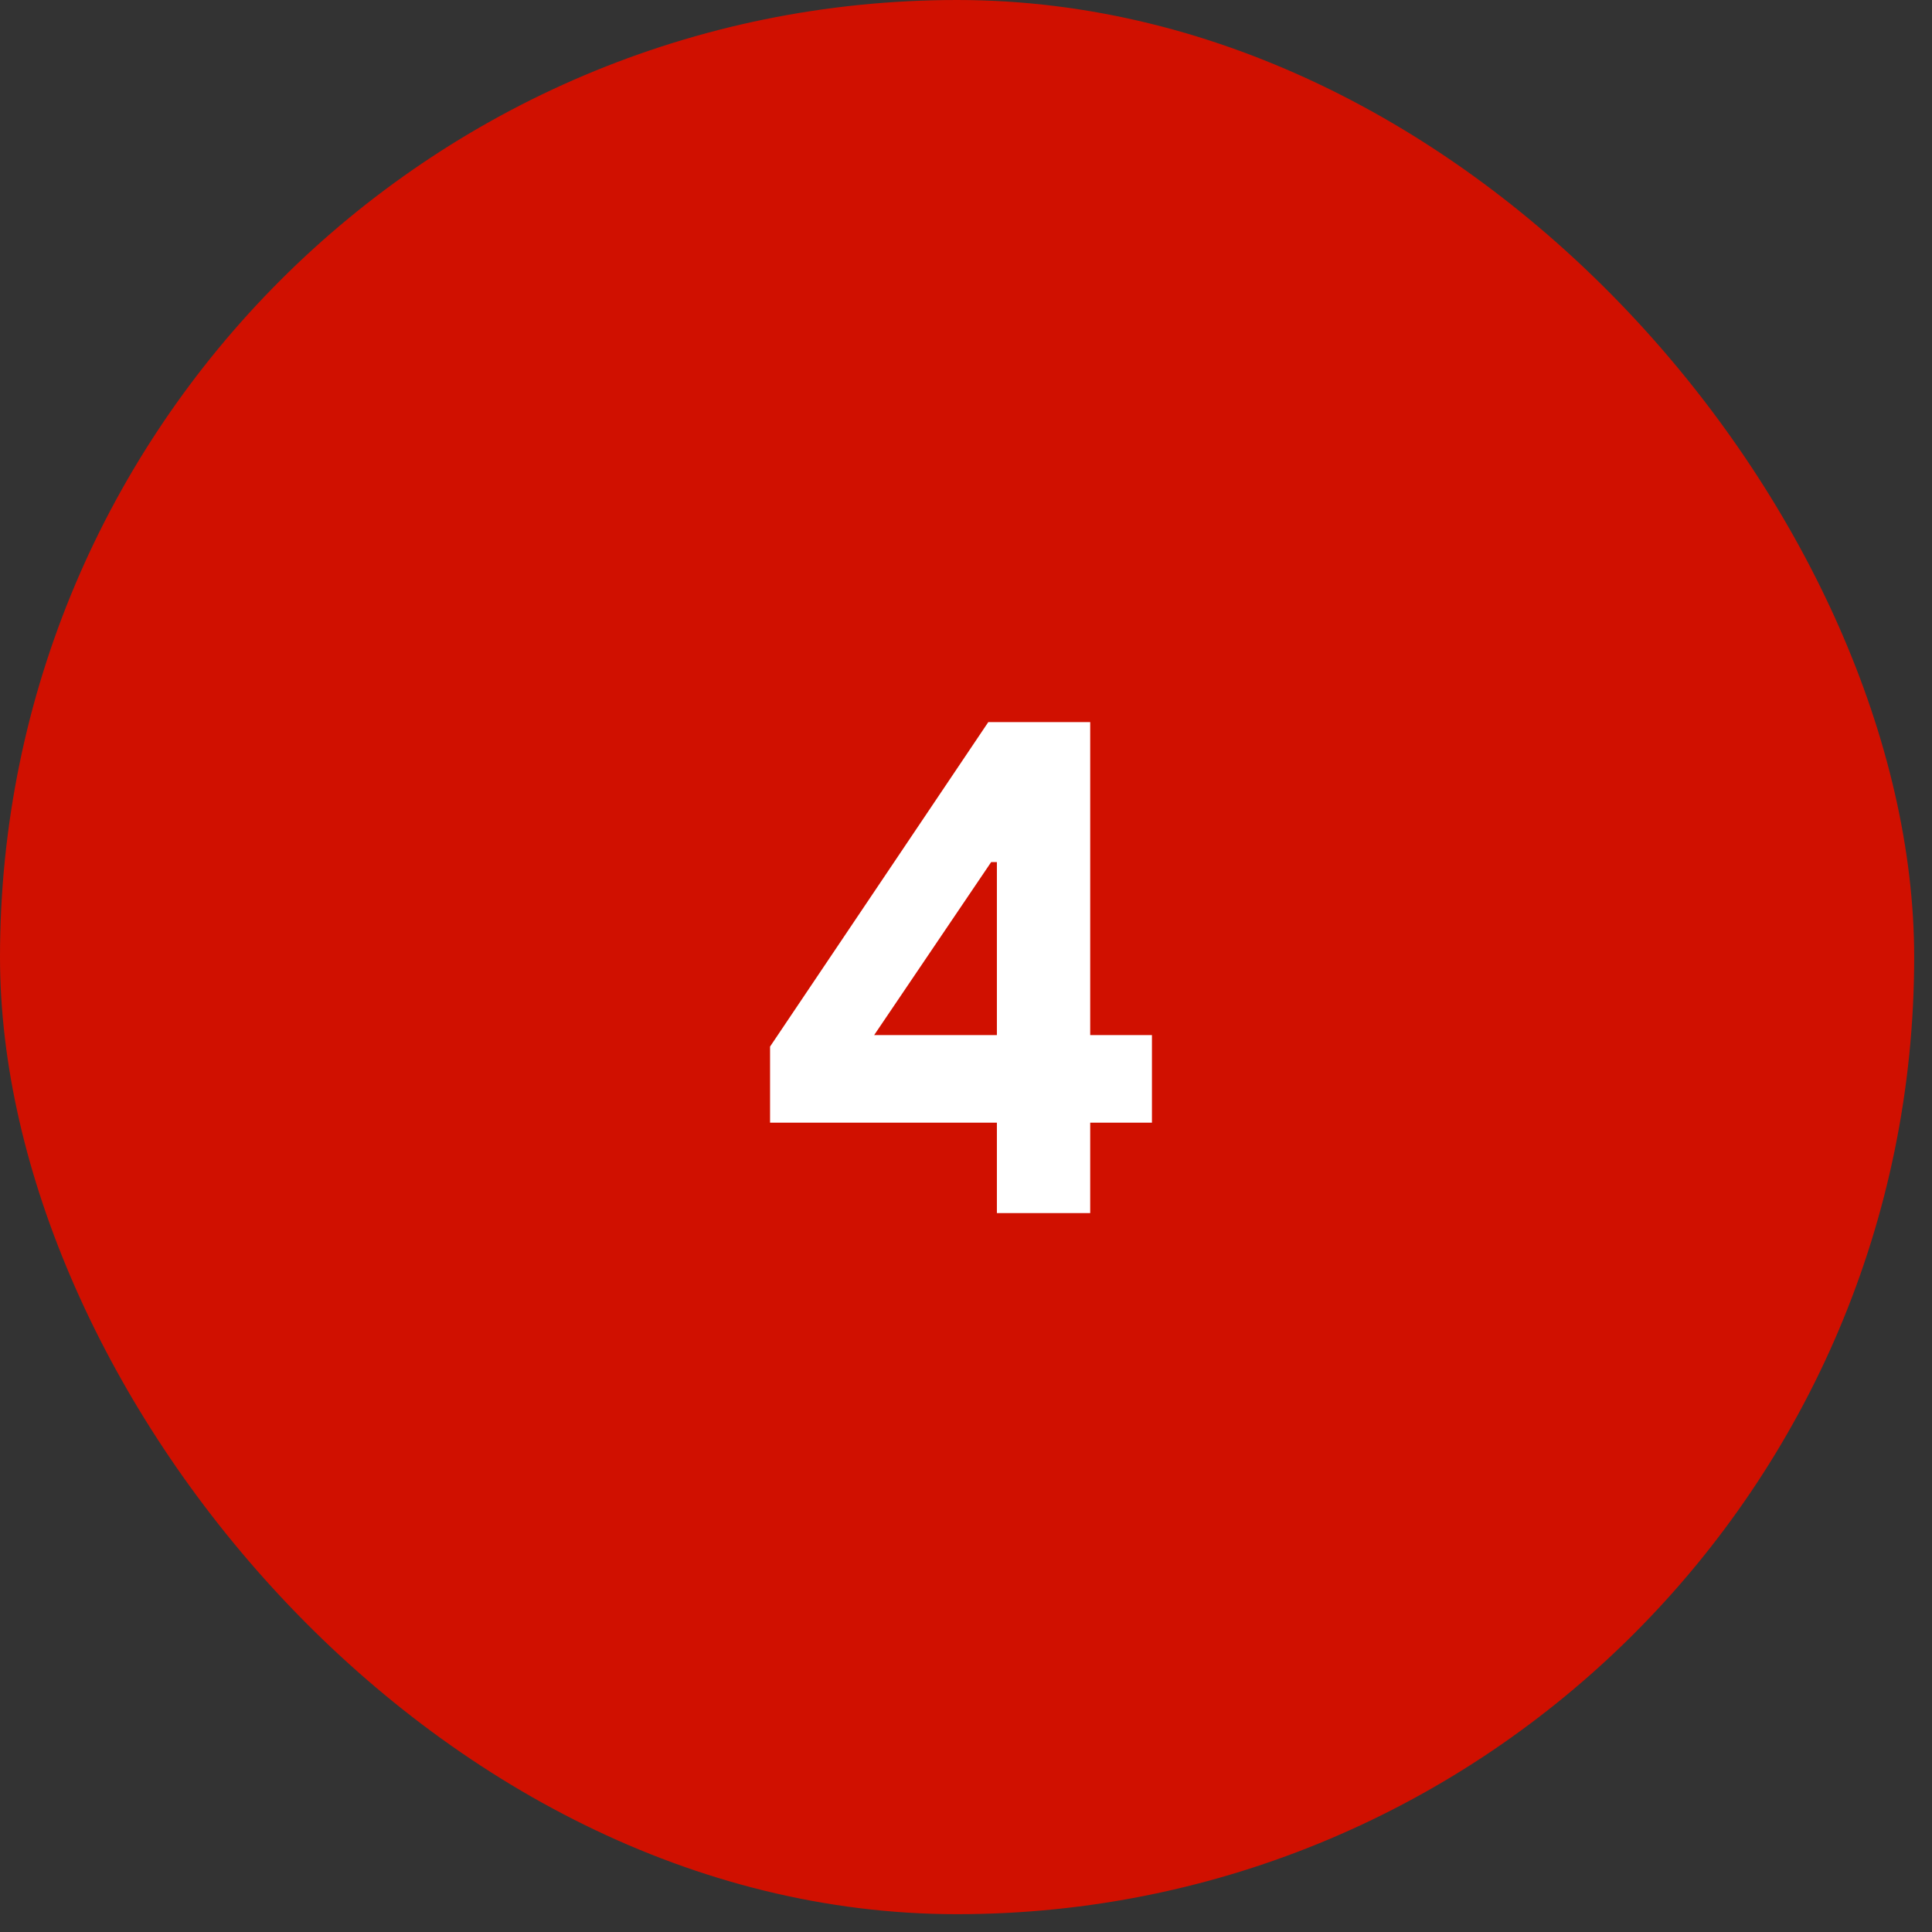
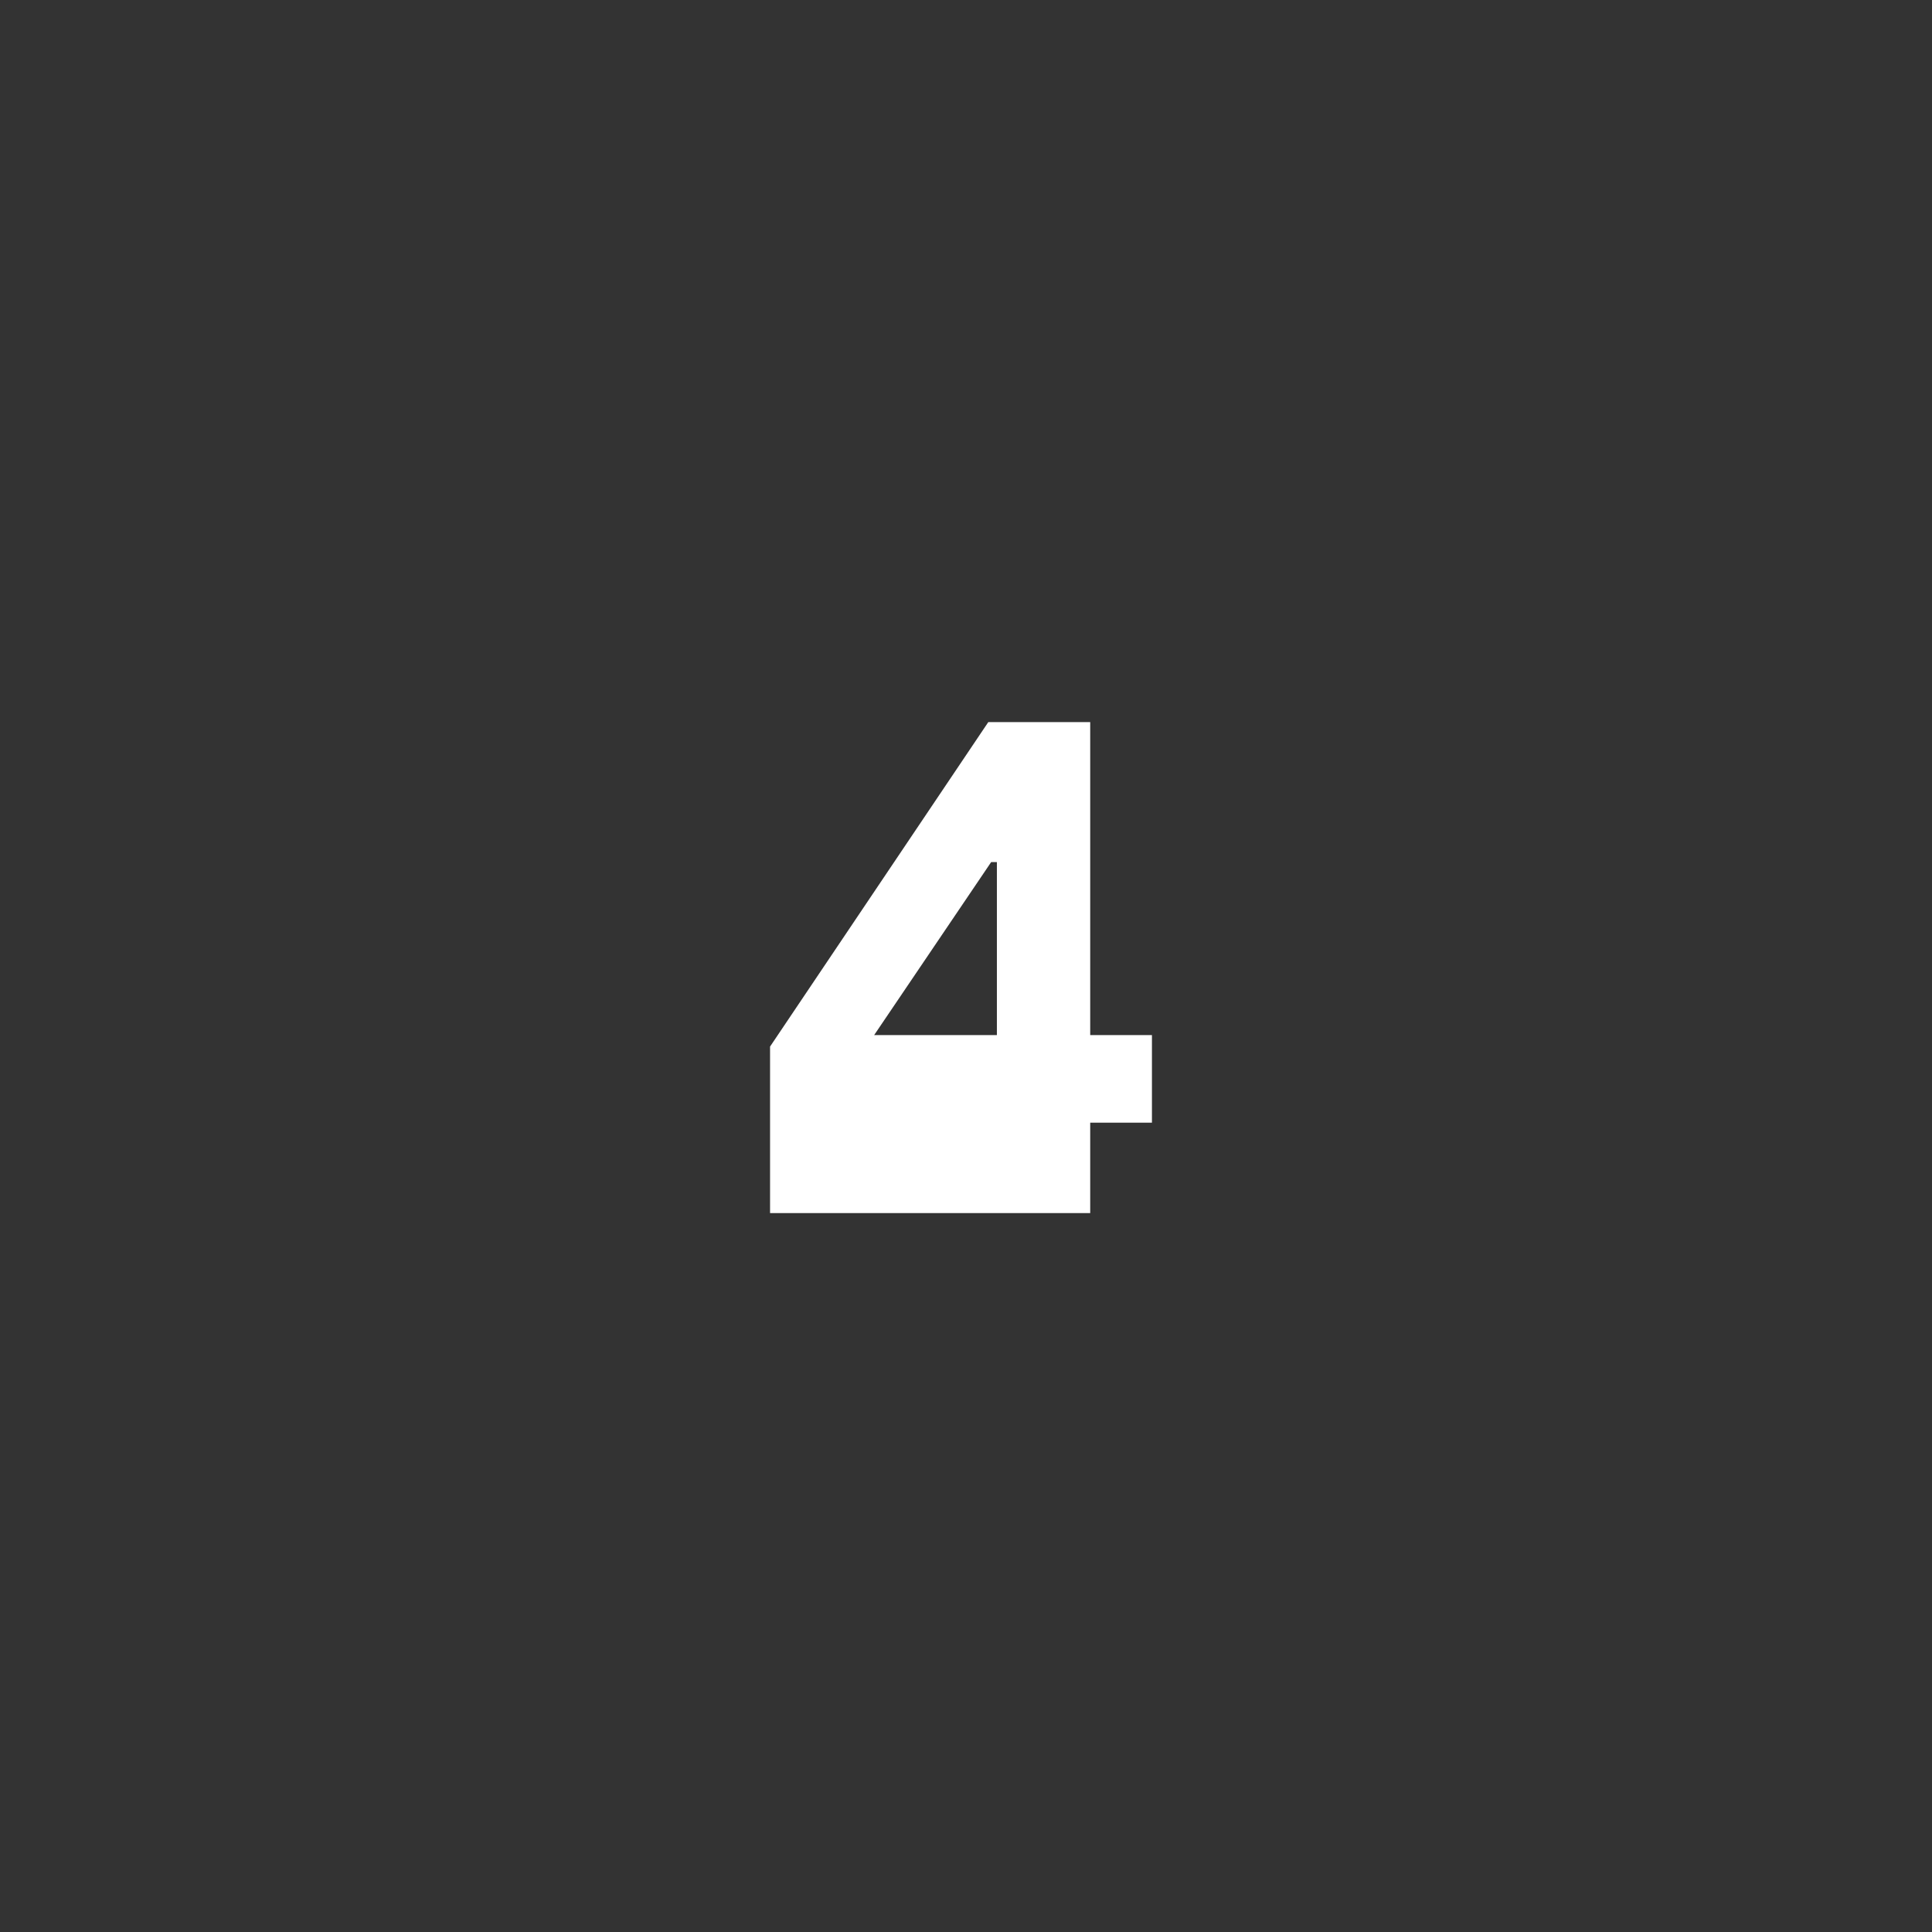
<svg xmlns="http://www.w3.org/2000/svg" width="86" height="86" viewBox="0 0 86 86" fill="none">
  <rect x="0" y="0" width="86" height="86" fill="#333333" stroke="none" />
-   <rect width="85.207" height="85.207" rx="42.604" fill="#D01000" />
-   <path d="M44.375 54V49.974H34.278V46.587L43.992 32.144H48.529V46.076H51.277V49.974H48.529V54H44.375ZM44.375 38.375H44.12L38.911 46.076H44.375V38.375Z" fill="white" />
+   <path d="M44.375 54H34.278V46.587L43.992 32.144H48.529V46.076H51.277V49.974H48.529V54H44.375ZM44.375 38.375H44.12L38.911 46.076H44.375V38.375Z" fill="white" />
</svg>